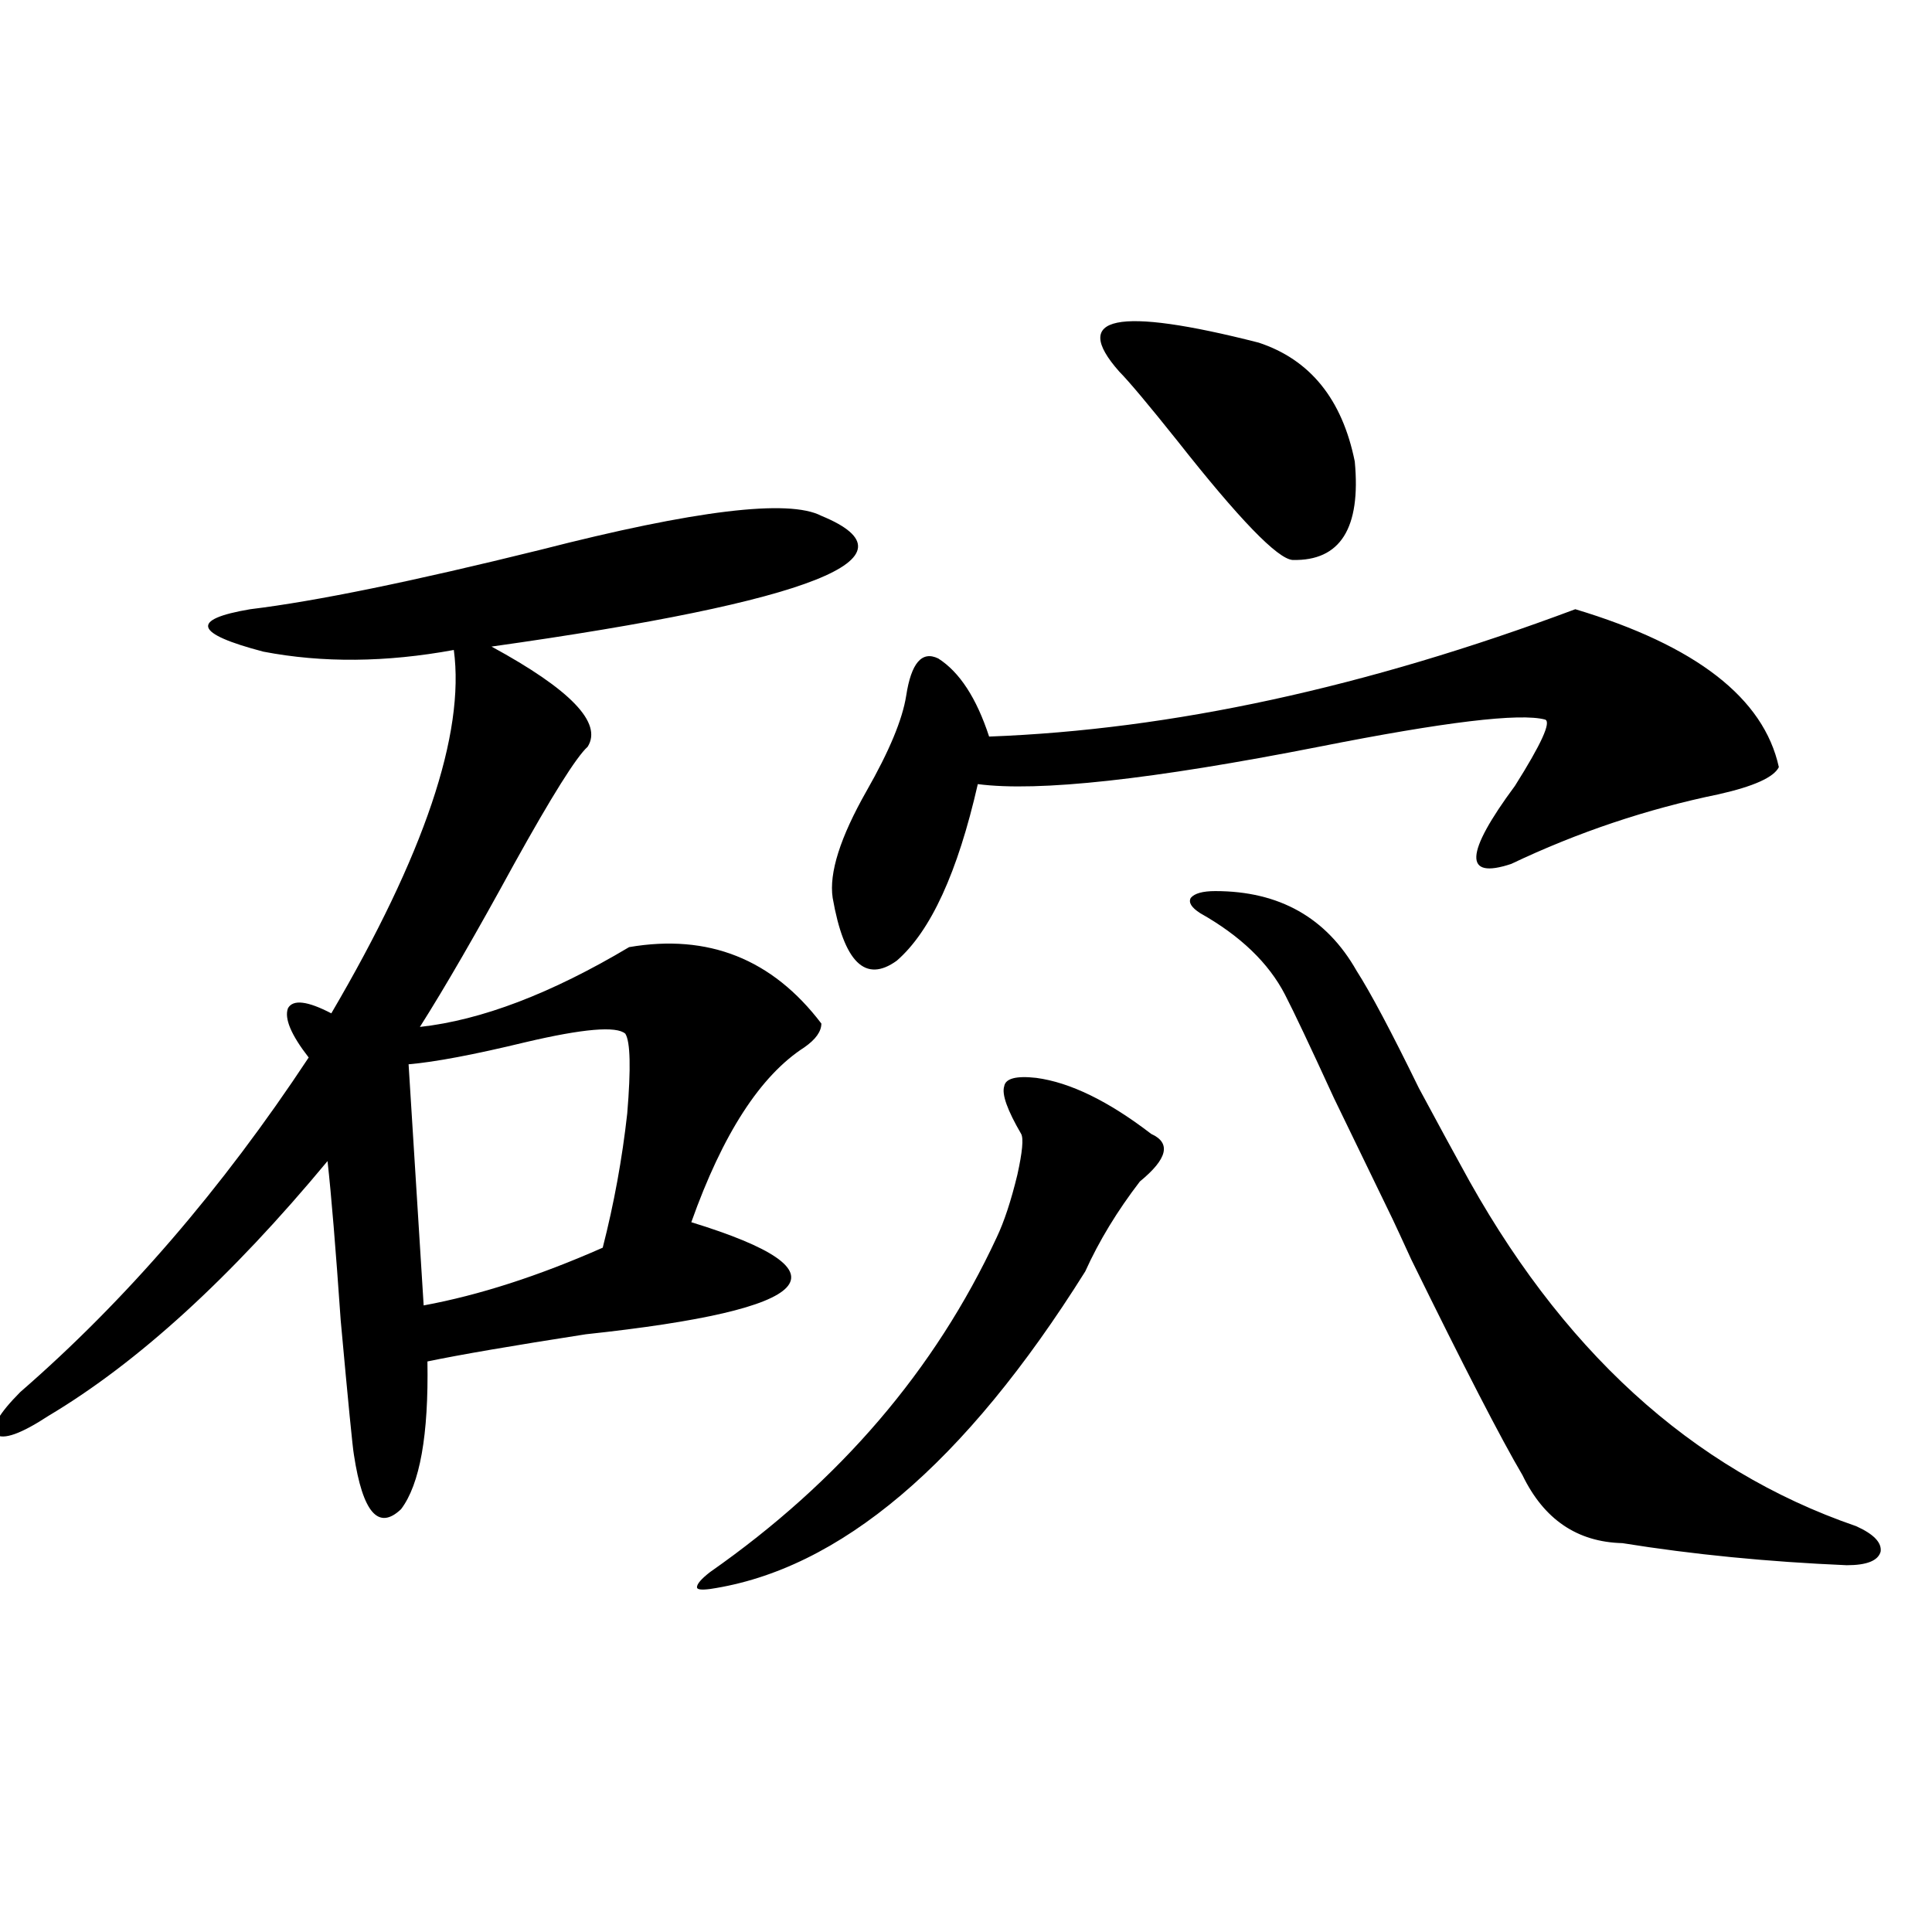
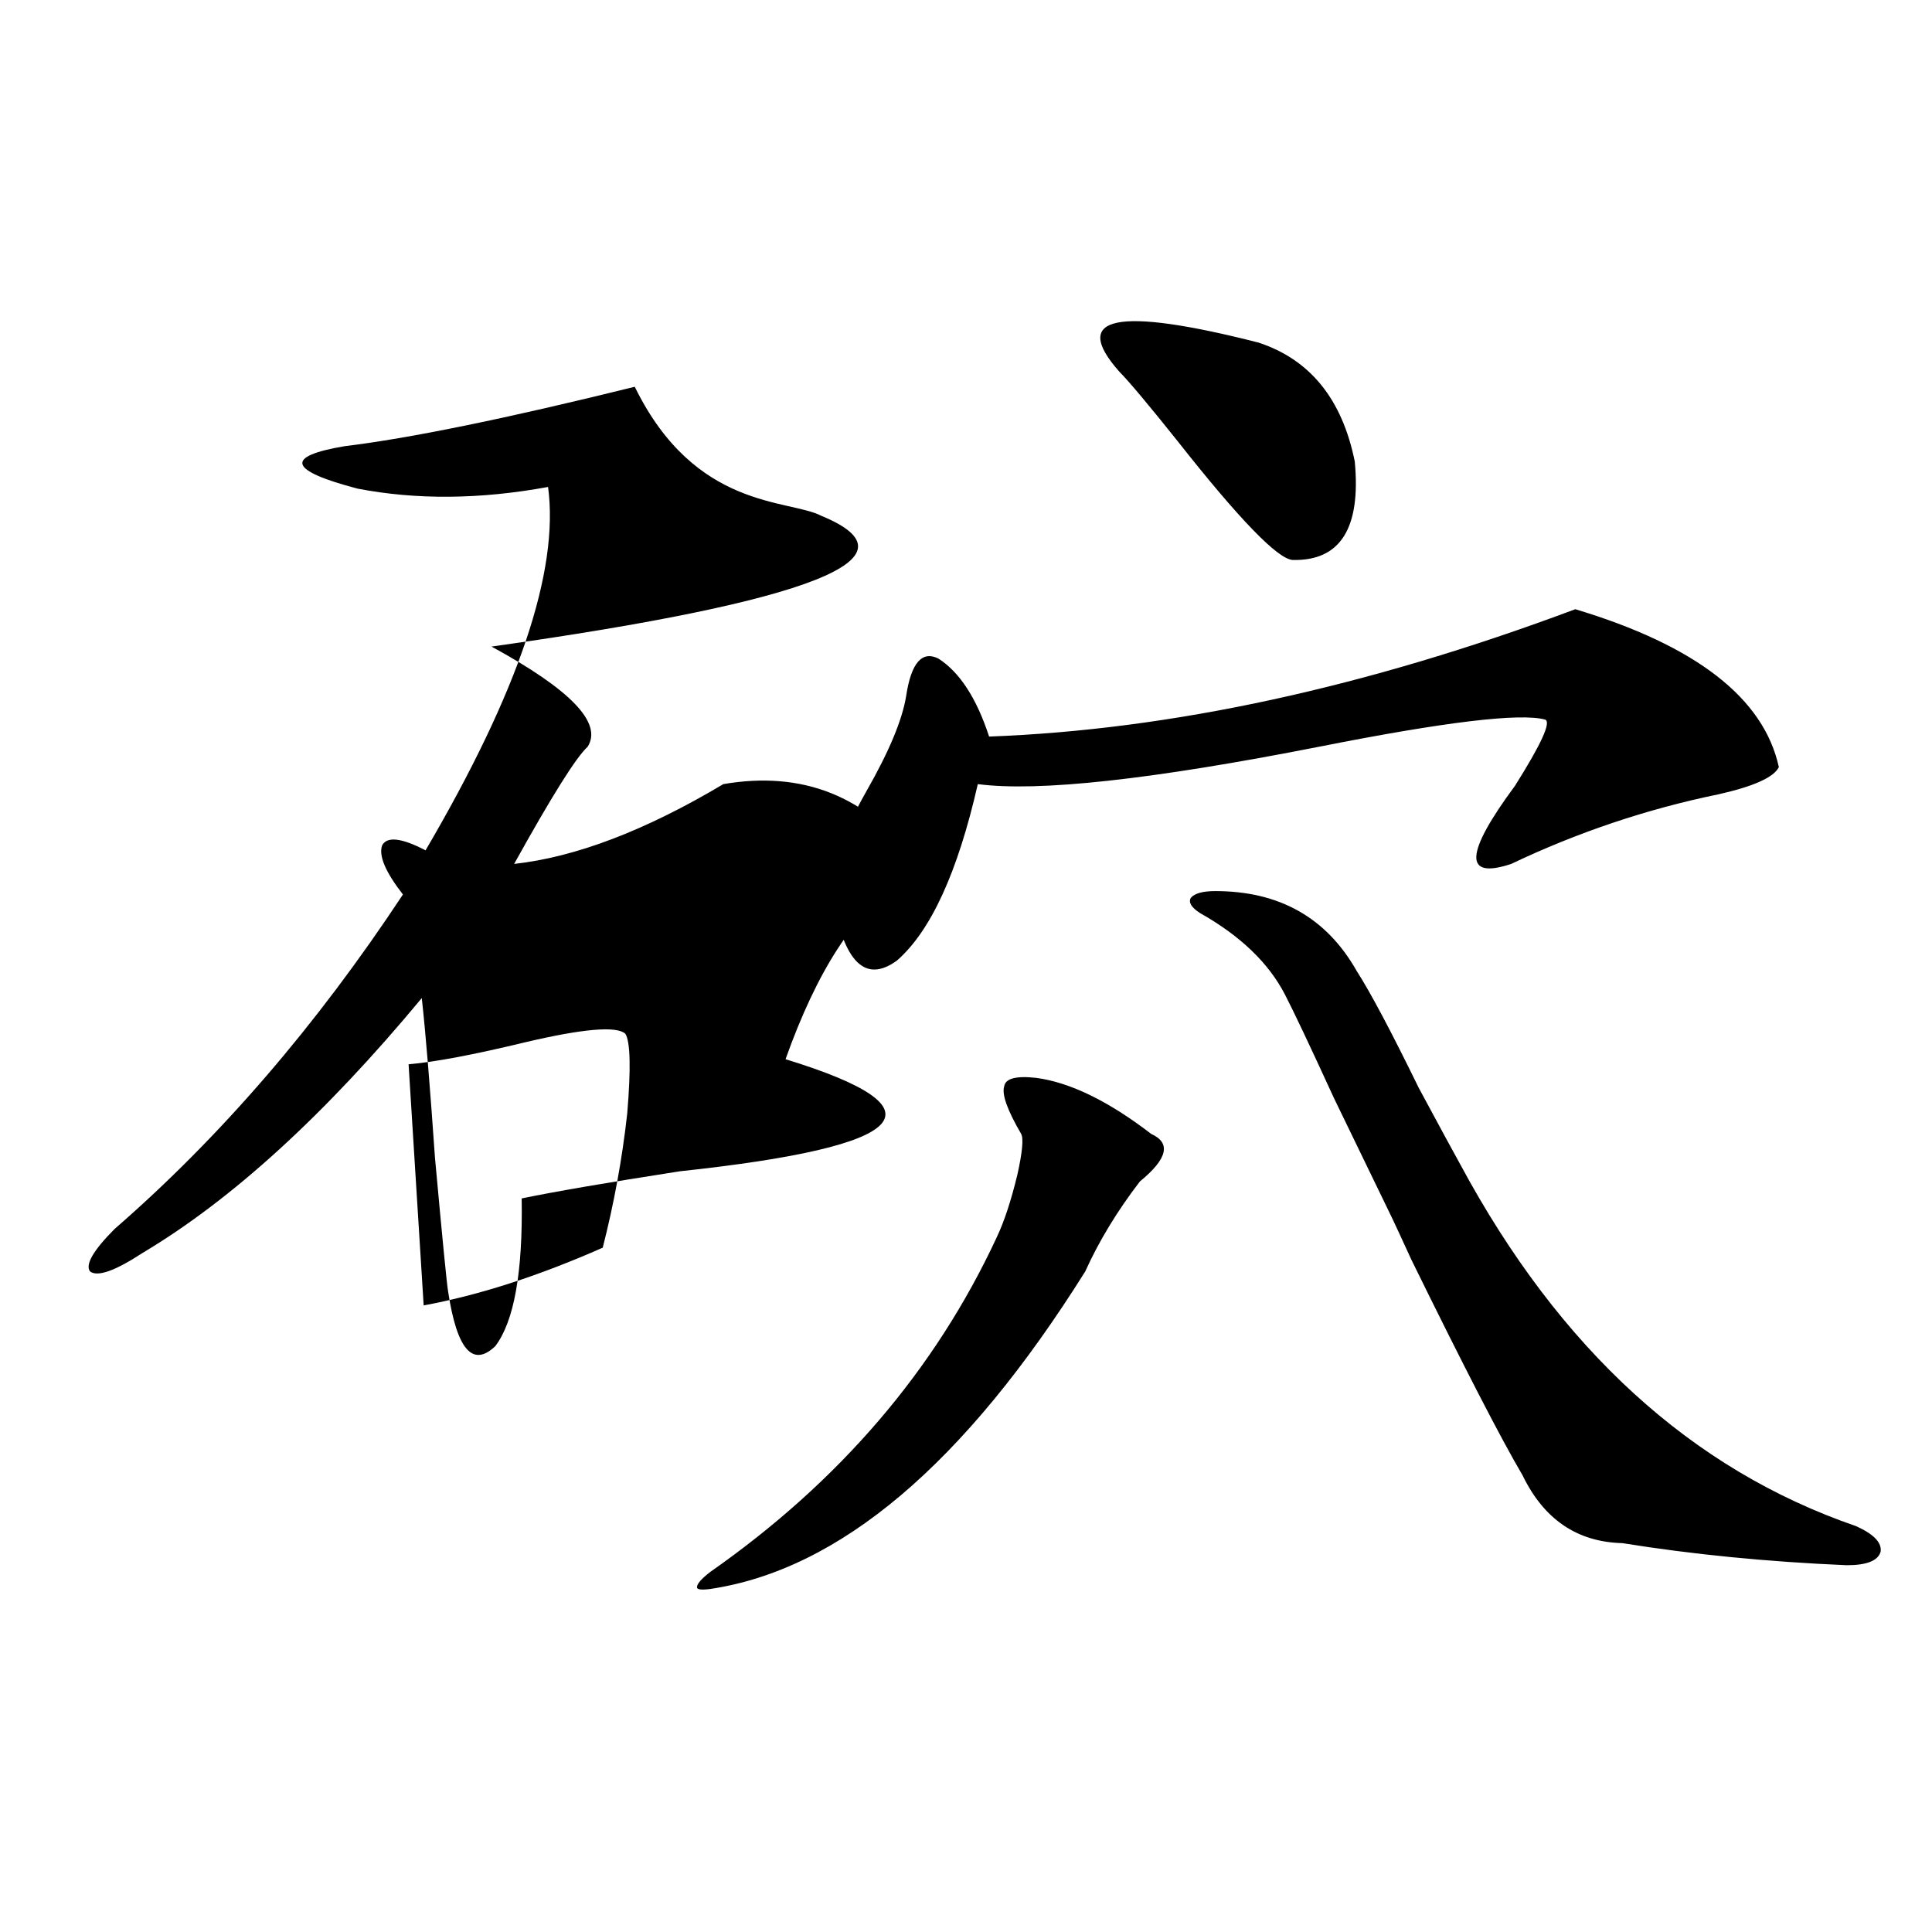
<svg xmlns="http://www.w3.org/2000/svg" version="1.1" id="图层_1" x="0px" y="0px" width="1000px" height="1000px" viewBox="0 0 1000 1000" enable-background="new 0 0 1000 1000" xml:space="preserve">
-   <path d="M425.136,266.989c52.682,21.684-4.237,44.248-170.728,67.676c40.975,22.275,57.56,39.551,49.755,51.855  c-5.854,5.273-18.536,25.488-38.048,60.645c-19.512,35.747-35.776,63.872-48.779,84.375c31.859-3.516,67.956-17.276,108.29-41.309  c40.975-7.031,74.145,6.152,99.51,39.551c0,4.106-2.927,8.212-8.78,12.305c-22.773,14.653-42.285,44.824-58.535,90.527  c83.9,25.791,65.685,45.126-54.633,58.008c-37.728,5.864-65.044,10.547-81.949,14.063c0.641,38.095-3.902,63.583-13.658,76.465  c-11.707,11.137-19.847,1.758-24.39-28.125c-0.655-3.516-2.927-26.656-6.829-69.434c-2.606-37.491-4.878-65.039-6.829-82.617  c-50.09,60.356-98.214,104.302-144.387,131.836c-14.313,9.38-23.414,12.607-27.316,9.668c-2.606-3.516,1.616-10.835,12.683-21.973  c54.633-47.461,104.388-105.167,149.265-173.145c-9.115-11.714-12.683-20.215-10.731-25.488c2.592-4.683,10.076-3.804,22.438,2.637  c48.124-82.027,69.267-144.717,63.413-188.086c-35.121,6.455-67.971,6.743-98.534,0.879c-35.776-9.366-38.048-16.699-6.829-21.973  c33.811-4.092,83.9-14.351,150.24-30.762C359.771,264.063,408.216,258.199,425.136,266.989z M323.675,535.055  c-4.558-4.092-21.798-2.637-51.706,4.395c-26.676,6.455-46.828,10.259-60.486,11.426l7.805,124.805  c28.612-5.273,59.511-15.23,92.681-29.883c5.854-22.852,10.076-45.991,12.683-69.434  C326.602,552.935,326.267,539.161,323.675,535.055z M536.353,557.906c17.561,2.348,37.393,12.016,59.511,29.004  c10.396,4.697,8.445,12.895-5.854,24.609c-11.707,15.244-21.143,30.762-28.292,46.582  C499.28,757.72,434.557,812.501,367.576,822.457c-4.558,0.591-6.829,0.302-6.829-0.879c0-1.758,2.271-4.395,6.829-7.91  c66.98-46.87,116.415-104.59,148.289-173.145c3.902-8.198,7.47-19.034,10.731-32.52c2.592-11.714,3.247-18.745,1.951-21.094  c-7.164-12.305-10.091-20.503-8.78-24.609C520.408,558.209,525.941,556.739,536.353,557.906z M815.37,315.328  c62.438,18.759,97.559,46.005,105.363,81.738c-2.606,5.273-13.018,9.97-31.219,14.063c-37.072,7.622-72.849,19.638-107.314,36.035  c-24.725,8.212-24.069-5.273,1.951-40.43c13.658-21.67,18.856-33.096,15.609-34.277c-13.018-3.516-52.041,1.181-117.07,14.063  c-86.507,17.001-145.362,23.442-176.581,19.336c-10.411,45.703-24.39,76.177-41.95,91.406c-16.265,11.728-27.316,0.879-33.17-32.52  c-1.951-12.881,3.902-31.338,17.561-55.371c11.707-20.503,18.536-36.914,20.487-49.219c2.592-16.988,8.125-23.428,16.585-19.336  c11.052,7.031,19.832,20.517,26.341,40.43C606.26,377.731,707.4,355.758,815.37,315.328z M579.278,192.281  c-25.365-28.702-1.311-33.687,72.193-14.941c26.661,8.789,43.246,29.306,49.755,61.523c3.247,34.58-7.484,51.567-32.194,50.977  c-7.805-0.577-27.651-21.094-59.511-61.523C594.553,209.571,584.477,197.555,579.278,192.281z M629.033,461.227  c33.17,0,57.56,13.774,73.169,41.309c7.149,11.137,17.881,31.352,32.194,60.645c11.052,20.517,18.201,33.701,21.463,39.551  c51.371,95.512,119.662,157.915,204.873,187.207c9.101,4.106,13.323,8.501,12.683,13.184c-1.311,4.697-7.164,7.031-17.561,7.031  c-40.975-1.758-79.678-5.562-116.095-11.426c-23.414-0.577-40.654-12.305-51.706-35.156c-11.066-18.745-30.243-55.948-57.56-111.621  c-4.558-9.956-7.805-16.988-9.756-21.094c-6.509-13.472-16.585-34.277-30.243-62.402c-12.362-26.944-20.822-44.824-25.365-53.613  c-8.46-16.397-23.094-30.459-43.901-42.188c-4.558-2.925-6.188-5.562-4.878-7.91C618.302,462.408,622.524,461.227,629.033,461.227z" />
+   <path d="M425.136,266.989c52.682,21.684-4.237,44.248-170.728,67.676c40.975,22.275,57.56,39.551,49.755,51.855  c-5.854,5.273-18.536,25.488-38.048,60.645c31.859-3.516,67.956-17.276,108.29-41.309  c40.975-7.031,74.145,6.152,99.51,39.551c0,4.106-2.927,8.212-8.78,12.305c-22.773,14.653-42.285,44.824-58.535,90.527  c83.9,25.791,65.685,45.126-54.633,58.008c-37.728,5.864-65.044,10.547-81.949,14.063c0.641,38.095-3.902,63.583-13.658,76.465  c-11.707,11.137-19.847,1.758-24.39-28.125c-0.655-3.516-2.927-26.656-6.829-69.434c-2.606-37.491-4.878-65.039-6.829-82.617  c-50.09,60.356-98.214,104.302-144.387,131.836c-14.313,9.38-23.414,12.607-27.316,9.668c-2.606-3.516,1.616-10.835,12.683-21.973  c54.633-47.461,104.388-105.167,149.265-173.145c-9.115-11.714-12.683-20.215-10.731-25.488c2.592-4.683,10.076-3.804,22.438,2.637  c48.124-82.027,69.267-144.717,63.413-188.086c-35.121,6.455-67.971,6.743-98.534,0.879c-35.776-9.366-38.048-16.699-6.829-21.973  c33.811-4.092,83.9-14.351,150.24-30.762C359.771,264.063,408.216,258.199,425.136,266.989z M323.675,535.055  c-4.558-4.092-21.798-2.637-51.706,4.395c-26.676,6.455-46.828,10.259-60.486,11.426l7.805,124.805  c28.612-5.273,59.511-15.23,92.681-29.883c5.854-22.852,10.076-45.991,12.683-69.434  C326.602,552.935,326.267,539.161,323.675,535.055z M536.353,557.906c17.561,2.348,37.393,12.016,59.511,29.004  c10.396,4.697,8.445,12.895-5.854,24.609c-11.707,15.244-21.143,30.762-28.292,46.582  C499.28,757.72,434.557,812.501,367.576,822.457c-4.558,0.591-6.829,0.302-6.829-0.879c0-1.758,2.271-4.395,6.829-7.91  c66.98-46.87,116.415-104.59,148.289-173.145c3.902-8.198,7.47-19.034,10.731-32.52c2.592-11.714,3.247-18.745,1.951-21.094  c-7.164-12.305-10.091-20.503-8.78-24.609C520.408,558.209,525.941,556.739,536.353,557.906z M815.37,315.328  c62.438,18.759,97.559,46.005,105.363,81.738c-2.606,5.273-13.018,9.97-31.219,14.063c-37.072,7.622-72.849,19.638-107.314,36.035  c-24.725,8.212-24.069-5.273,1.951-40.43c13.658-21.67,18.856-33.096,15.609-34.277c-13.018-3.516-52.041,1.181-117.07,14.063  c-86.507,17.001-145.362,23.442-176.581,19.336c-10.411,45.703-24.39,76.177-41.95,91.406c-16.265,11.728-27.316,0.879-33.17-32.52  c-1.951-12.881,3.902-31.338,17.561-55.371c11.707-20.503,18.536-36.914,20.487-49.219c2.592-16.988,8.125-23.428,16.585-19.336  c11.052,7.031,19.832,20.517,26.341,40.43C606.26,377.731,707.4,355.758,815.37,315.328z M579.278,192.281  c-25.365-28.702-1.311-33.687,72.193-14.941c26.661,8.789,43.246,29.306,49.755,61.523c3.247,34.58-7.484,51.567-32.194,50.977  c-7.805-0.577-27.651-21.094-59.511-61.523C594.553,209.571,584.477,197.555,579.278,192.281z M629.033,461.227  c33.17,0,57.56,13.774,73.169,41.309c7.149,11.137,17.881,31.352,32.194,60.645c11.052,20.517,18.201,33.701,21.463,39.551  c51.371,95.512,119.662,157.915,204.873,187.207c9.101,4.106,13.323,8.501,12.683,13.184c-1.311,4.697-7.164,7.031-17.561,7.031  c-40.975-1.758-79.678-5.562-116.095-11.426c-23.414-0.577-40.654-12.305-51.706-35.156c-11.066-18.745-30.243-55.948-57.56-111.621  c-4.558-9.956-7.805-16.988-9.756-21.094c-6.509-13.472-16.585-34.277-30.243-62.402c-12.362-26.944-20.822-44.824-25.365-53.613  c-8.46-16.397-23.094-30.459-43.901-42.188c-4.558-2.925-6.188-5.562-4.878-7.91C618.302,462.408,622.524,461.227,629.033,461.227z" />
</svg>